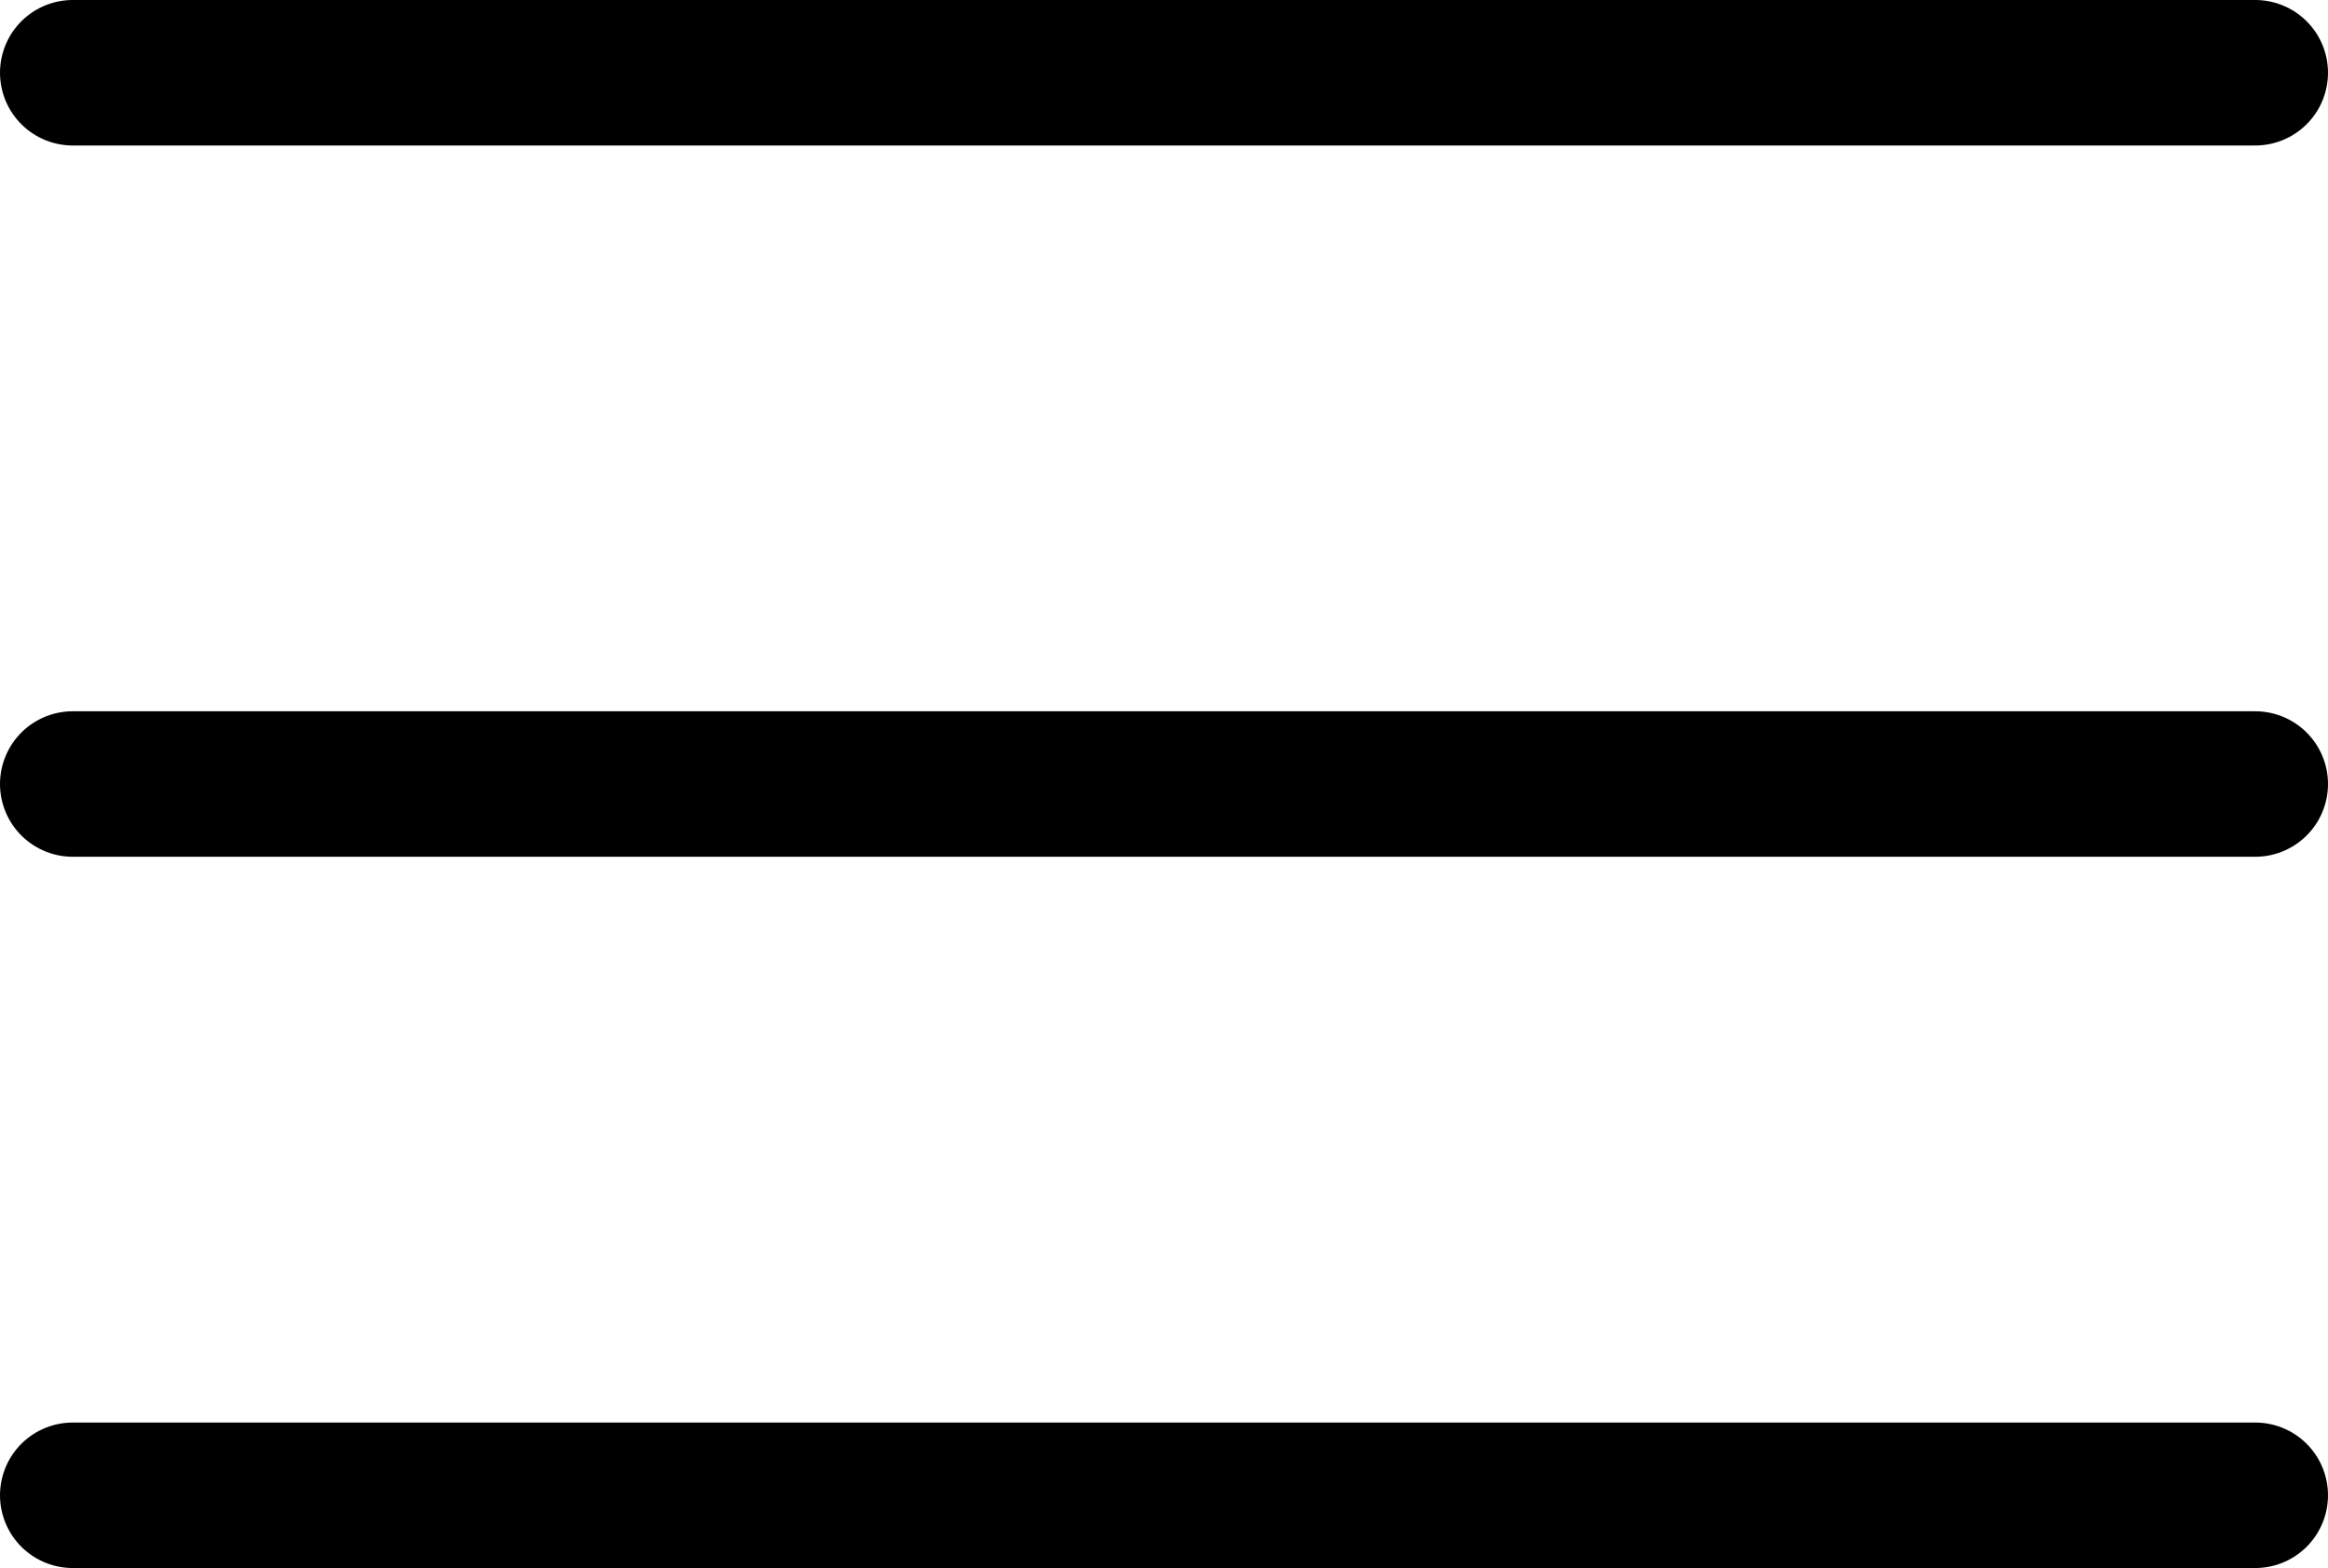
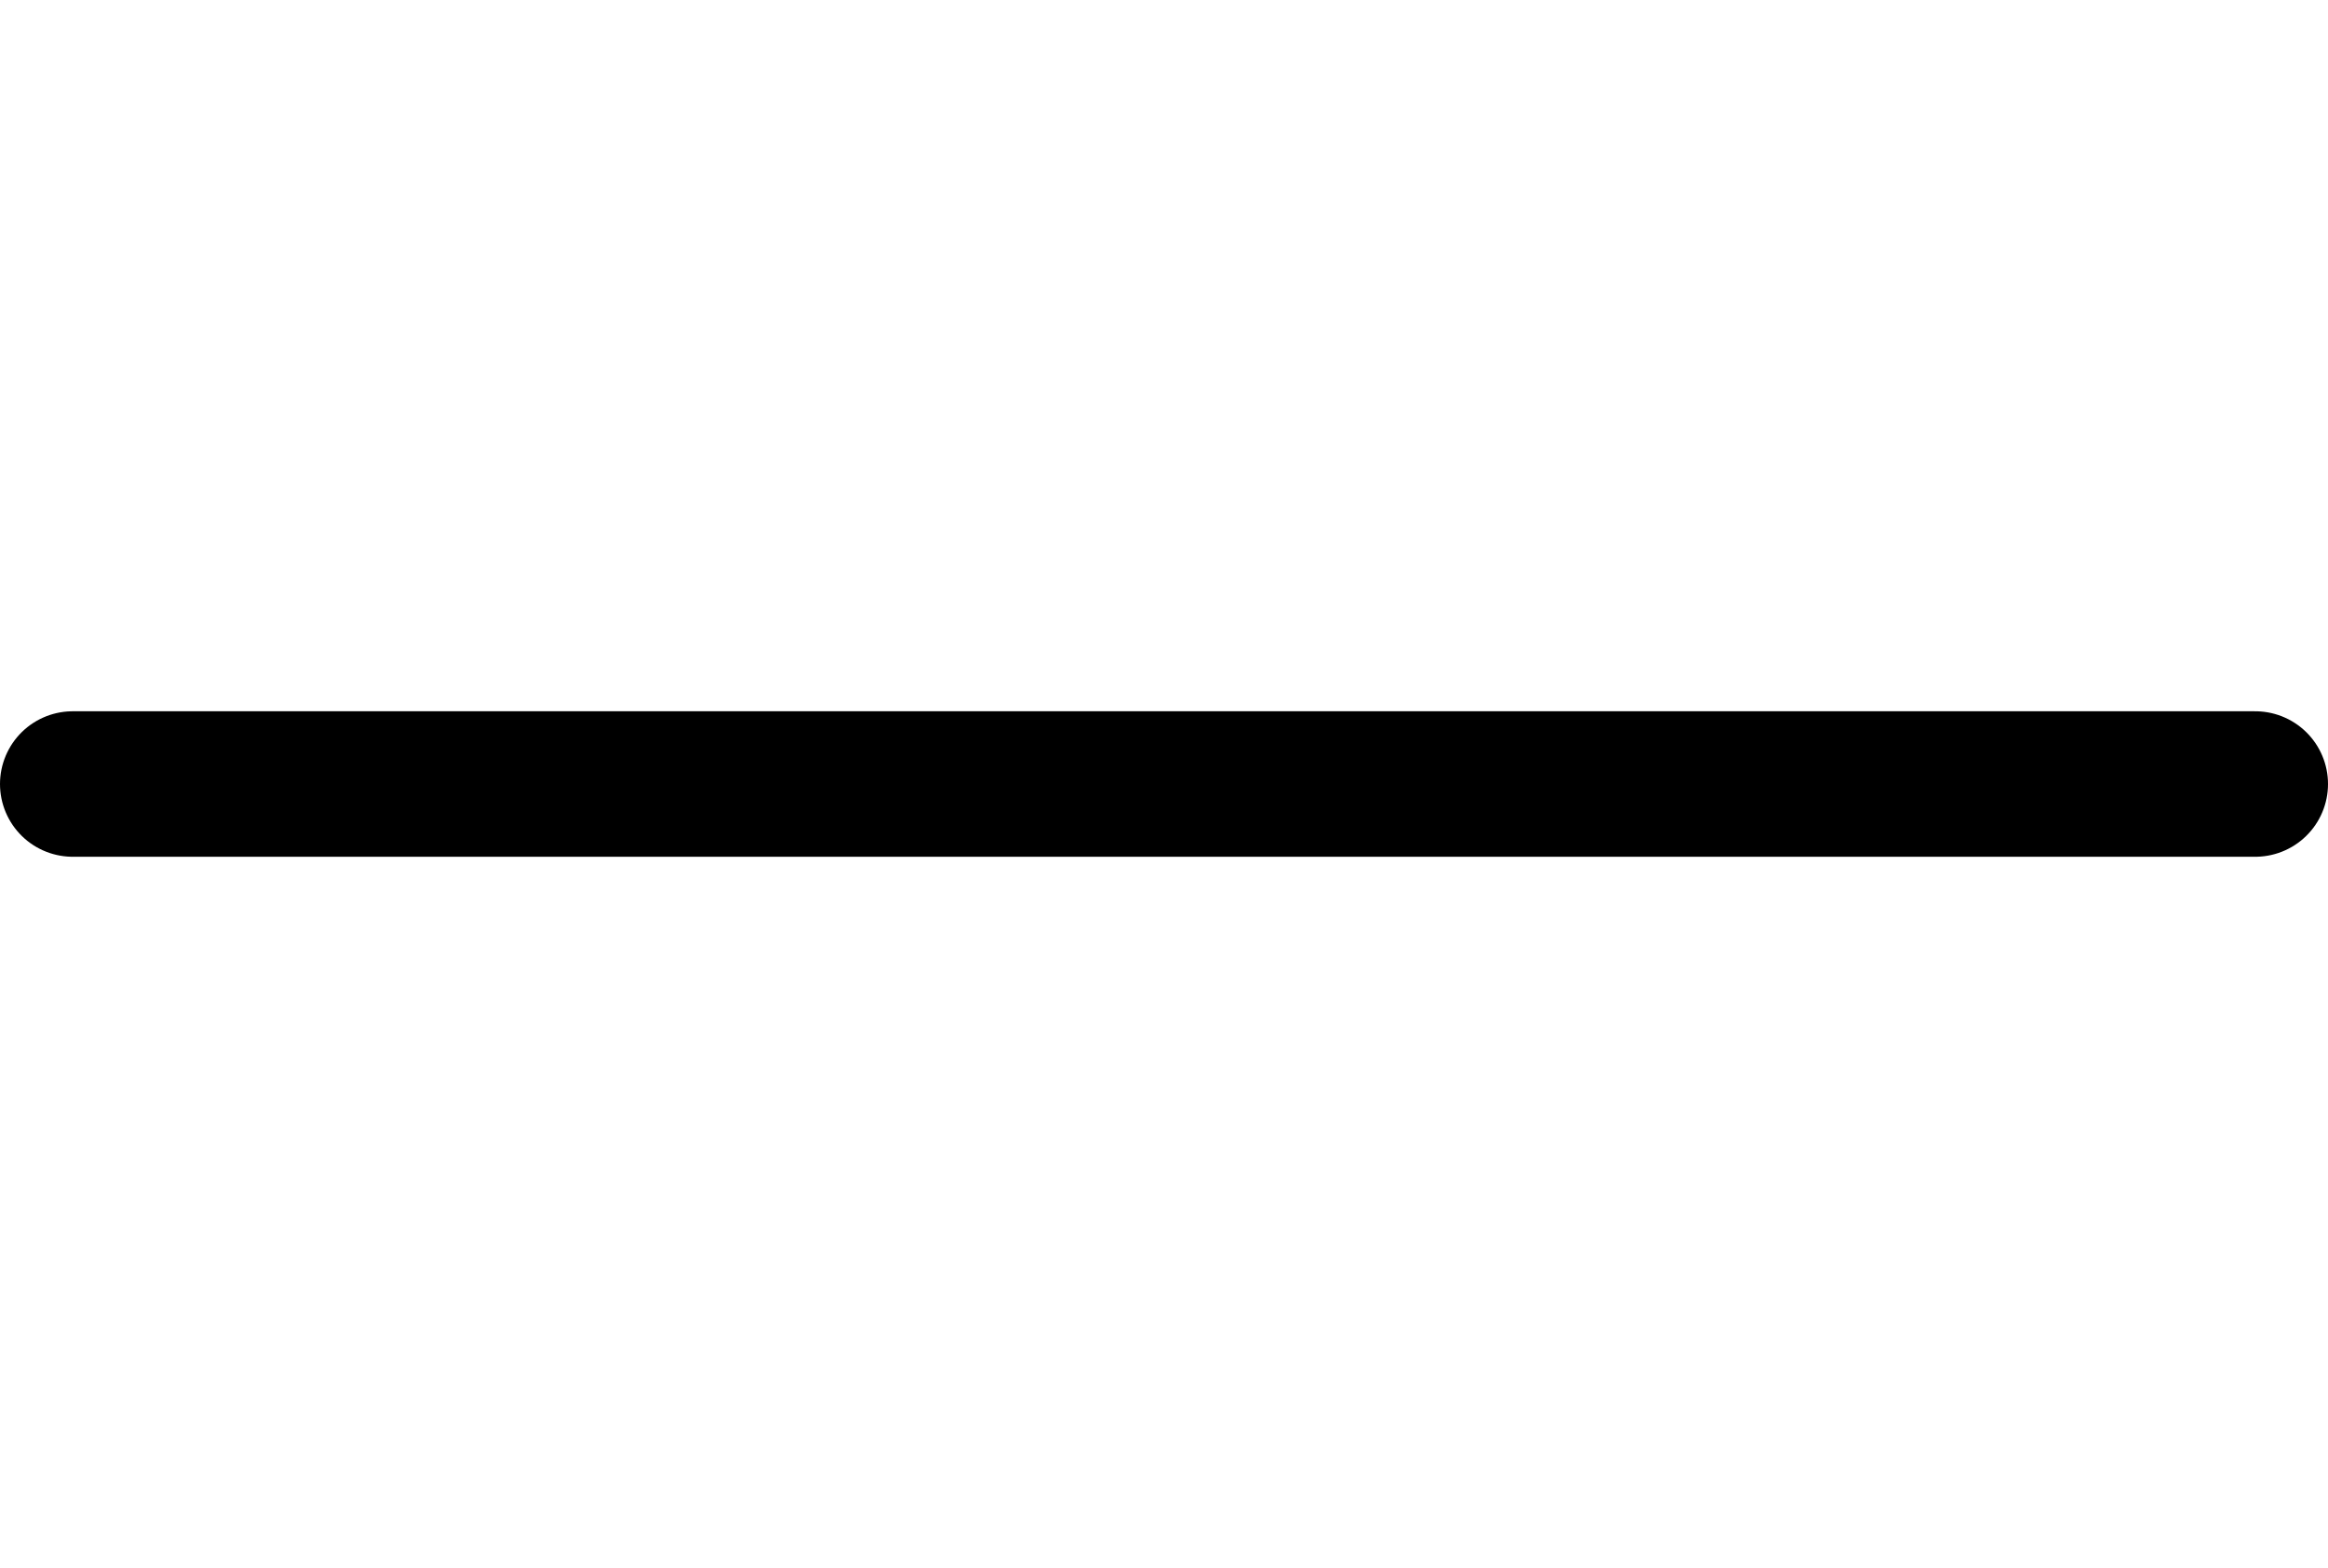
<svg xmlns="http://www.w3.org/2000/svg" width="144" height="97" viewBox="0 0 144 97" fill="none">
-   <path d="M4.5 4.5H139.5" stroke="black" stroke-width="9" stroke-linecap="round" stroke-linejoin="round" />
  <path d="M4.5 48.5H139.5" stroke="black" stroke-width="9" stroke-linecap="round" stroke-linejoin="round" />
-   <path d="M4.5 92.5H139.5" stroke="black" stroke-width="9" stroke-linecap="round" stroke-linejoin="round" />
</svg>